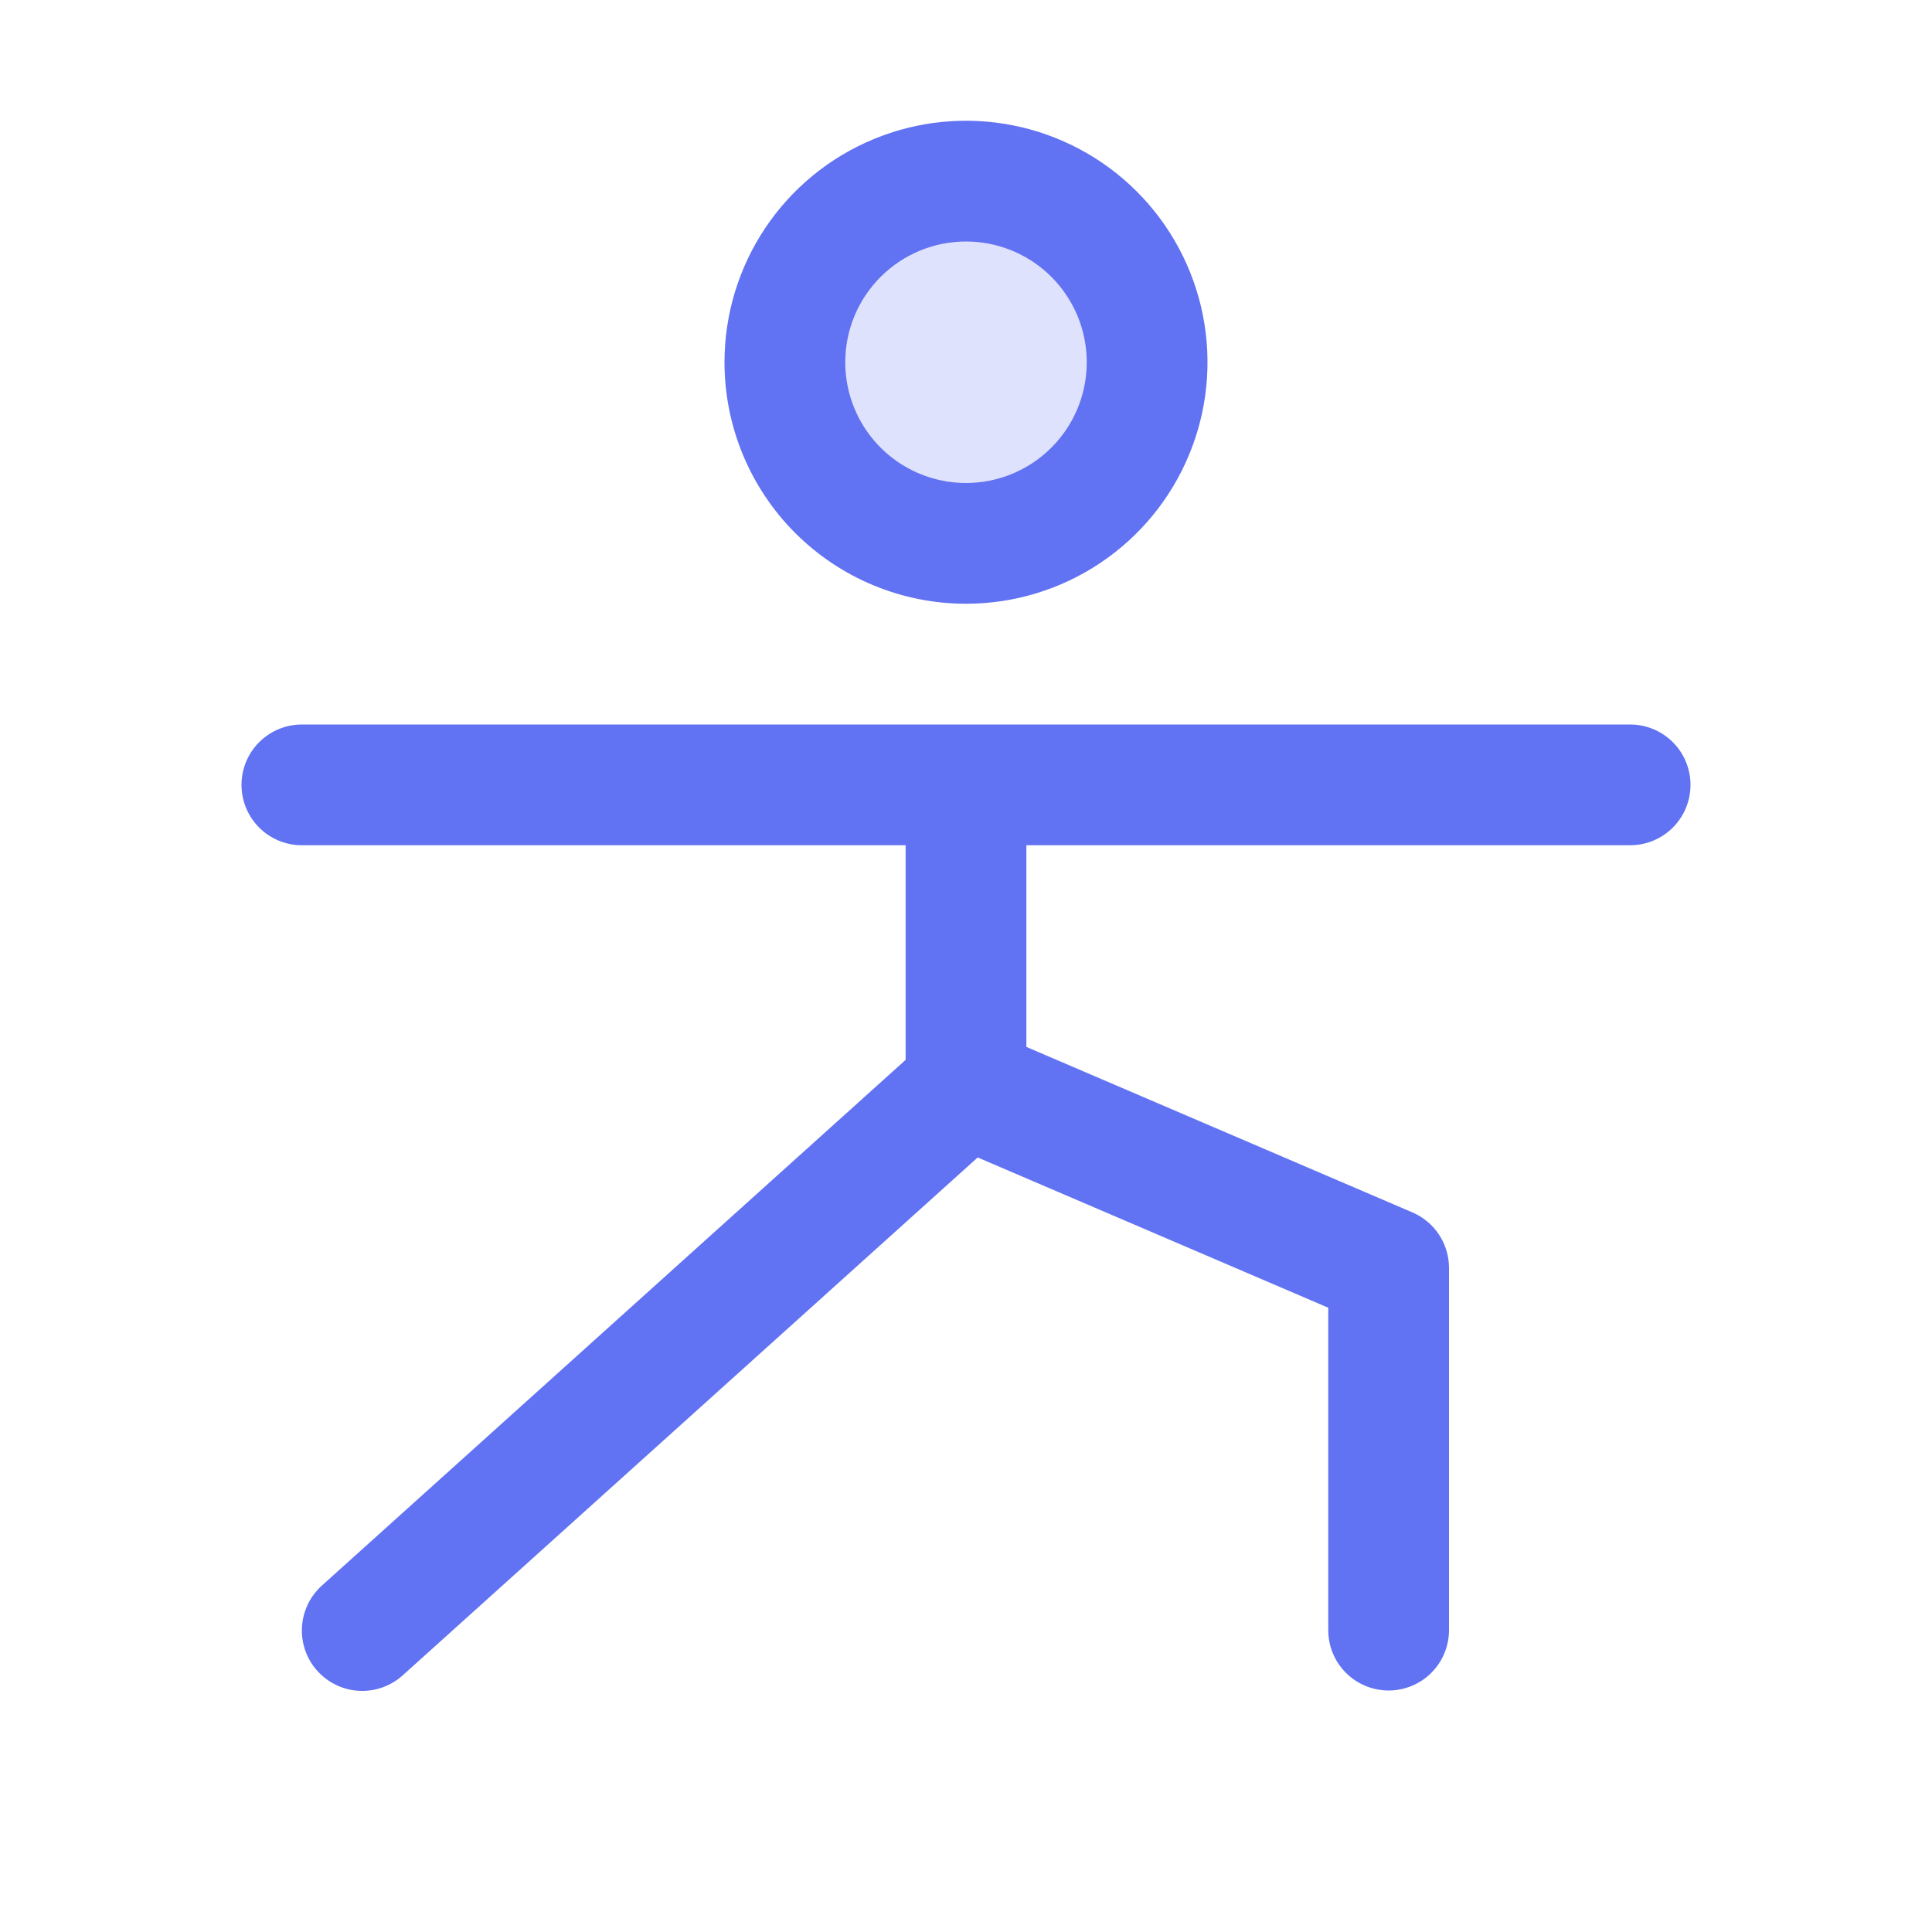
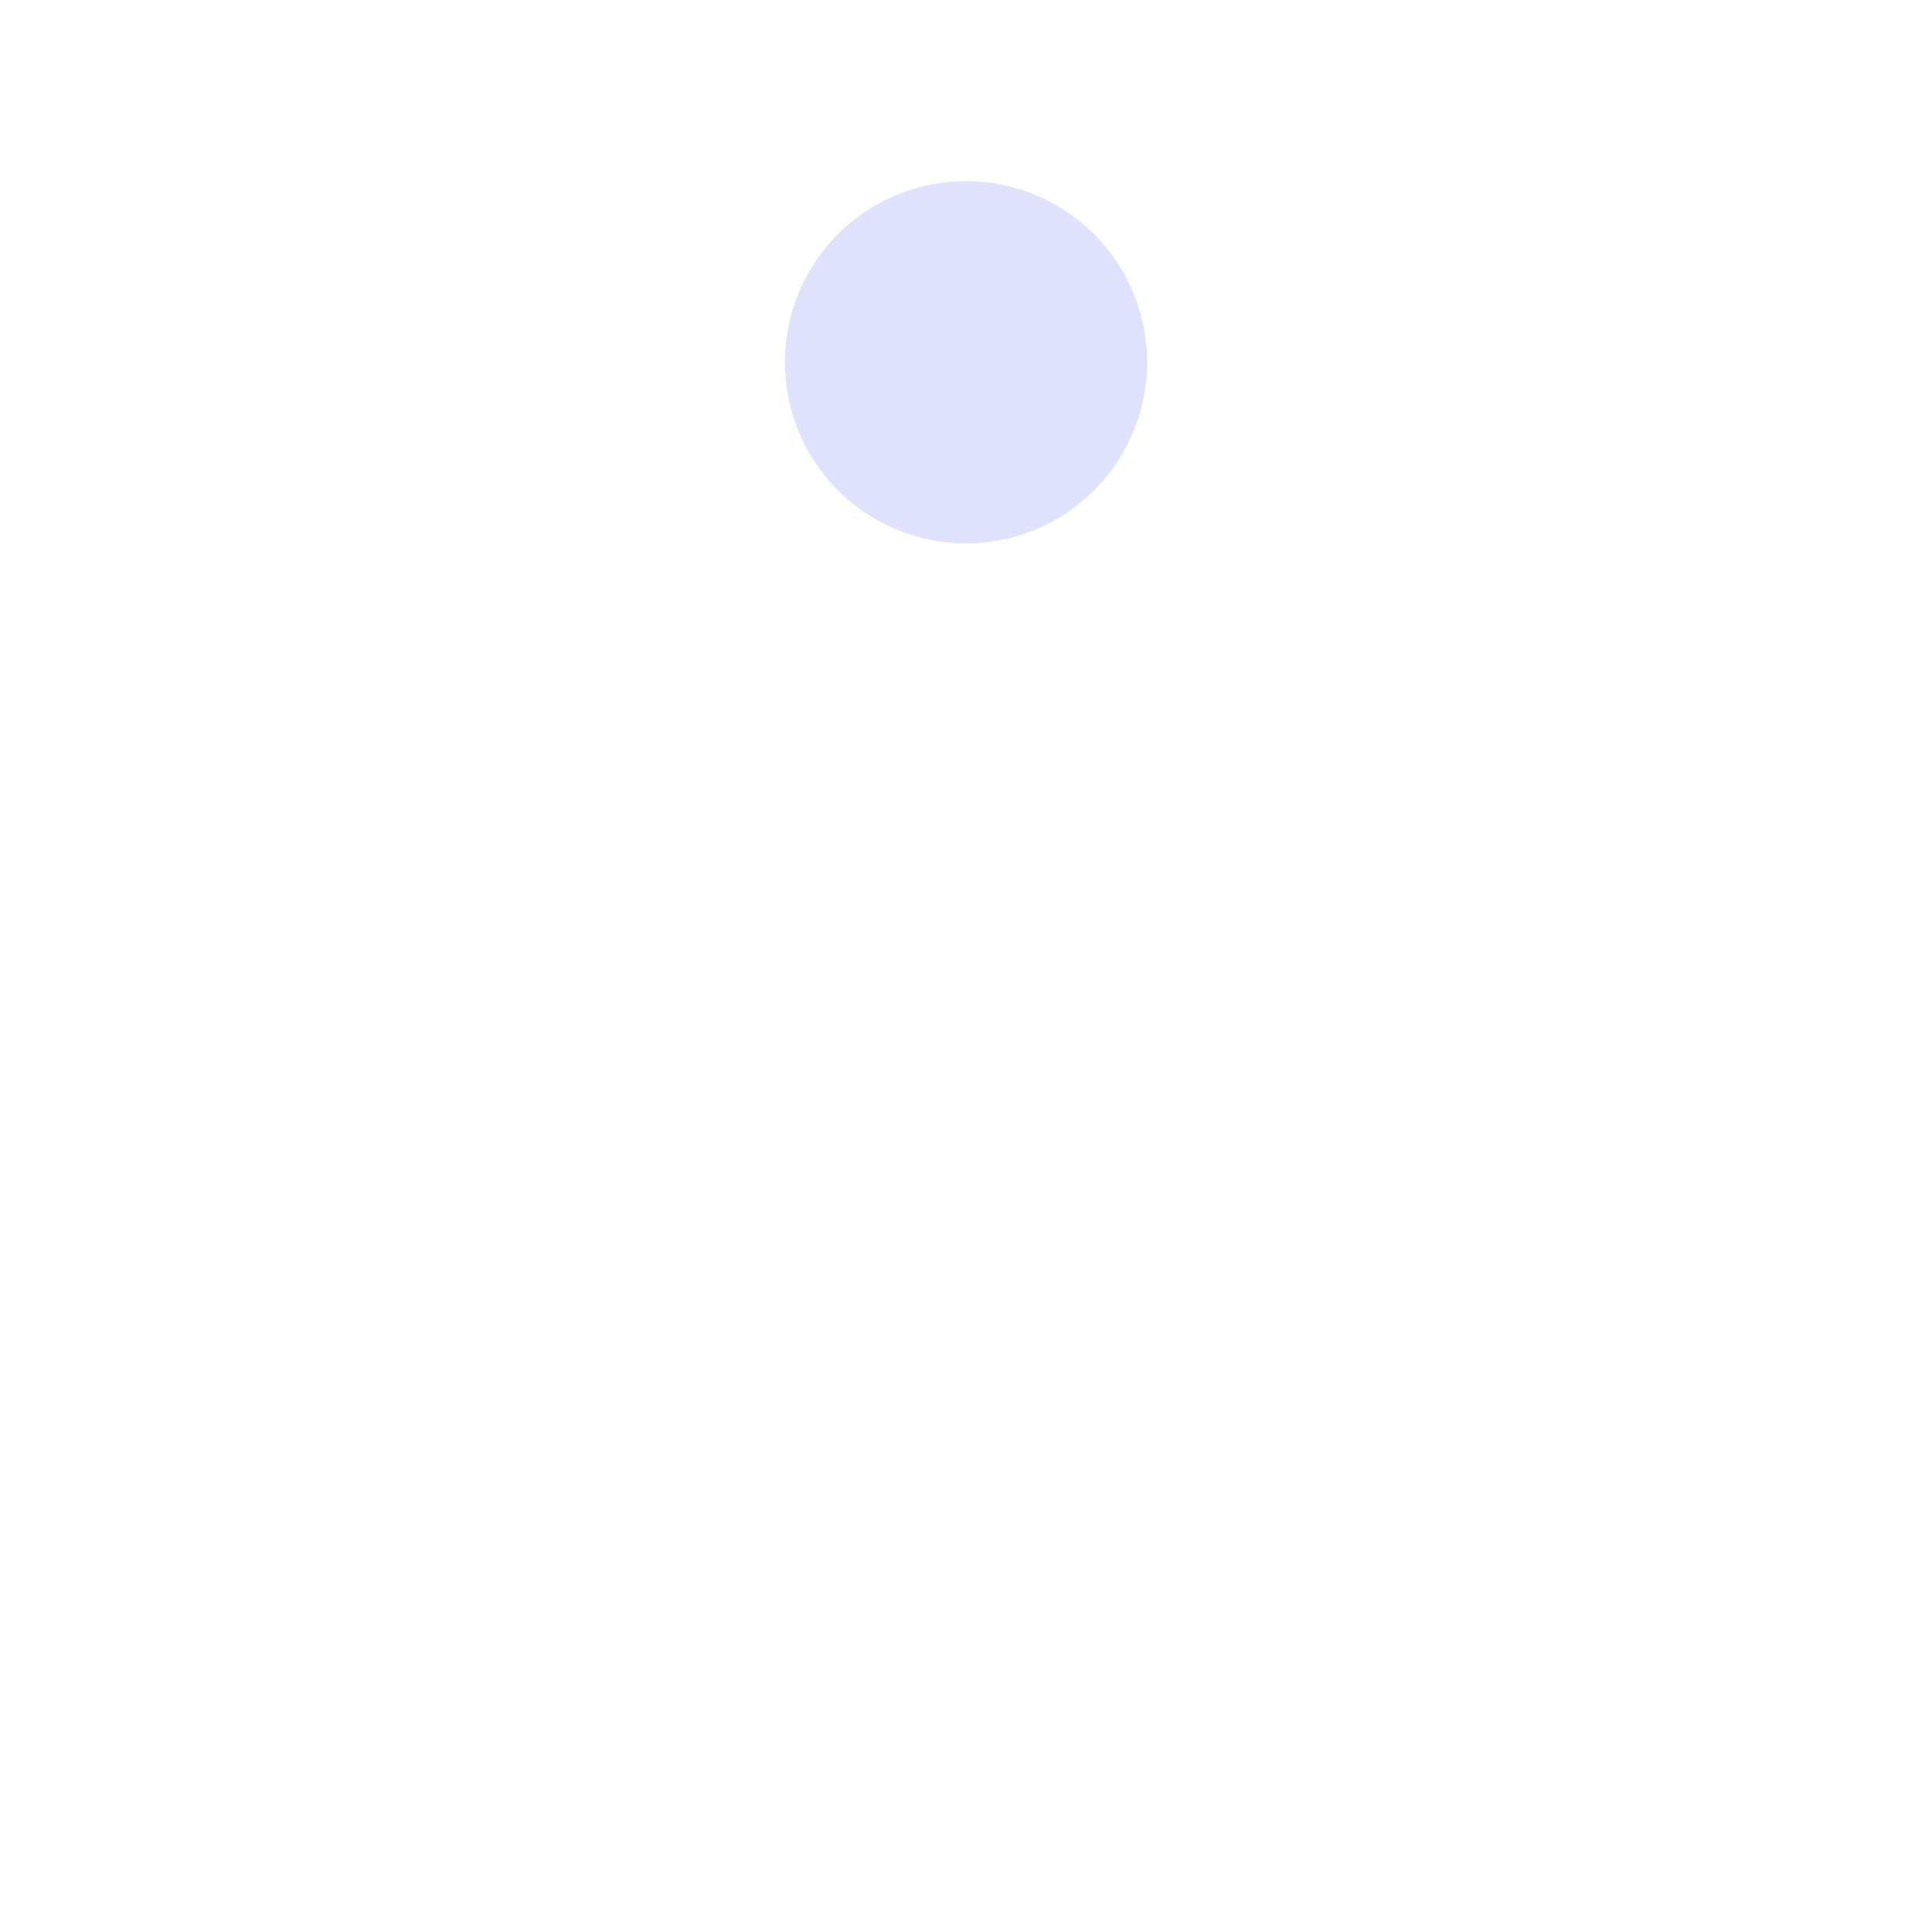
<svg xmlns="http://www.w3.org/2000/svg" fill="none" viewBox="0 0 100 100" height="100" width="100">
  <path fill="#6172F3" d="M59.375 18.75C59.375 20.604 58.825 22.417 57.795 23.959C56.765 25.5 55.301 26.702 53.588 27.411C51.875 28.121 49.99 28.307 48.171 27.945C46.352 27.583 44.682 26.69 43.371 25.379C42.06 24.068 41.167 22.398 40.805 20.579C40.443 18.76 40.629 16.875 41.339 15.162C42.048 13.449 43.25 11.985 44.791 10.955C46.333 9.925 48.146 9.375 50 9.375C52.486 9.375 54.871 10.363 56.629 12.121C58.387 13.879 59.375 16.264 59.375 18.75Z" opacity="0.2" />
-   <path fill="#6172F3" d="M50 31.25C52.472 31.25 54.889 30.517 56.945 29.143C59 27.77 60.602 25.818 61.548 23.534C62.495 21.25 62.742 18.736 62.26 16.311C61.778 13.887 60.587 11.659 58.839 9.911C57.091 8.163 54.863 6.973 52.439 6.49C50.014 6.008 47.501 6.255 45.217 7.202C42.932 8.148 40.98 9.75 39.607 11.805C38.233 13.861 37.5 16.278 37.5 18.75C37.5 22.065 38.817 25.245 41.161 27.589C43.505 29.933 46.685 31.25 50 31.25ZM50 12.5C51.236 12.5 52.444 12.867 53.472 13.553C54.5 14.24 55.301 15.216 55.774 16.358C56.247 17.5 56.371 18.757 56.13 19.969C55.889 21.182 55.294 22.295 54.419 23.169C53.545 24.044 52.432 24.639 51.219 24.88C50.007 25.121 48.75 24.997 47.608 24.524C46.466 24.051 45.49 23.25 44.803 22.222C44.117 21.195 43.75 19.986 43.75 18.75C43.75 17.092 44.408 15.503 45.581 14.331C46.753 13.159 48.342 12.5 50 12.5ZM87.5 40.625C87.5 41.454 87.171 42.249 86.585 42.835C85.999 43.421 85.204 43.75 84.375 43.75H53.125V54.188L73.106 62.754C73.668 62.995 74.147 63.395 74.483 63.905C74.82 64.416 75 65.014 75 65.625V84.375C75 85.204 74.671 85.999 74.085 86.585C73.499 87.171 72.704 87.5 71.875 87.5C71.046 87.5 70.251 87.171 69.665 86.585C69.079 85.999 68.75 85.204 68.75 84.375V67.688L50.605 59.91L20.84 86.719C20.223 87.273 19.412 87.56 18.584 87.516C17.756 87.472 16.98 87.101 16.426 86.484C15.871 85.868 15.585 85.057 15.629 84.229C15.673 83.401 16.044 82.625 16.66 82.07L46.875 54.859V43.75H15.625C14.796 43.75 14.001 43.421 13.415 42.835C12.829 42.249 12.5 41.454 12.5 40.625C12.5 39.796 12.829 39.001 13.415 38.415C14.001 37.829 14.796 37.5 15.625 37.5H84.375C85.204 37.5 85.999 37.829 86.585 38.415C87.171 39.001 87.5 39.796 87.5 40.625Z" />
</svg>